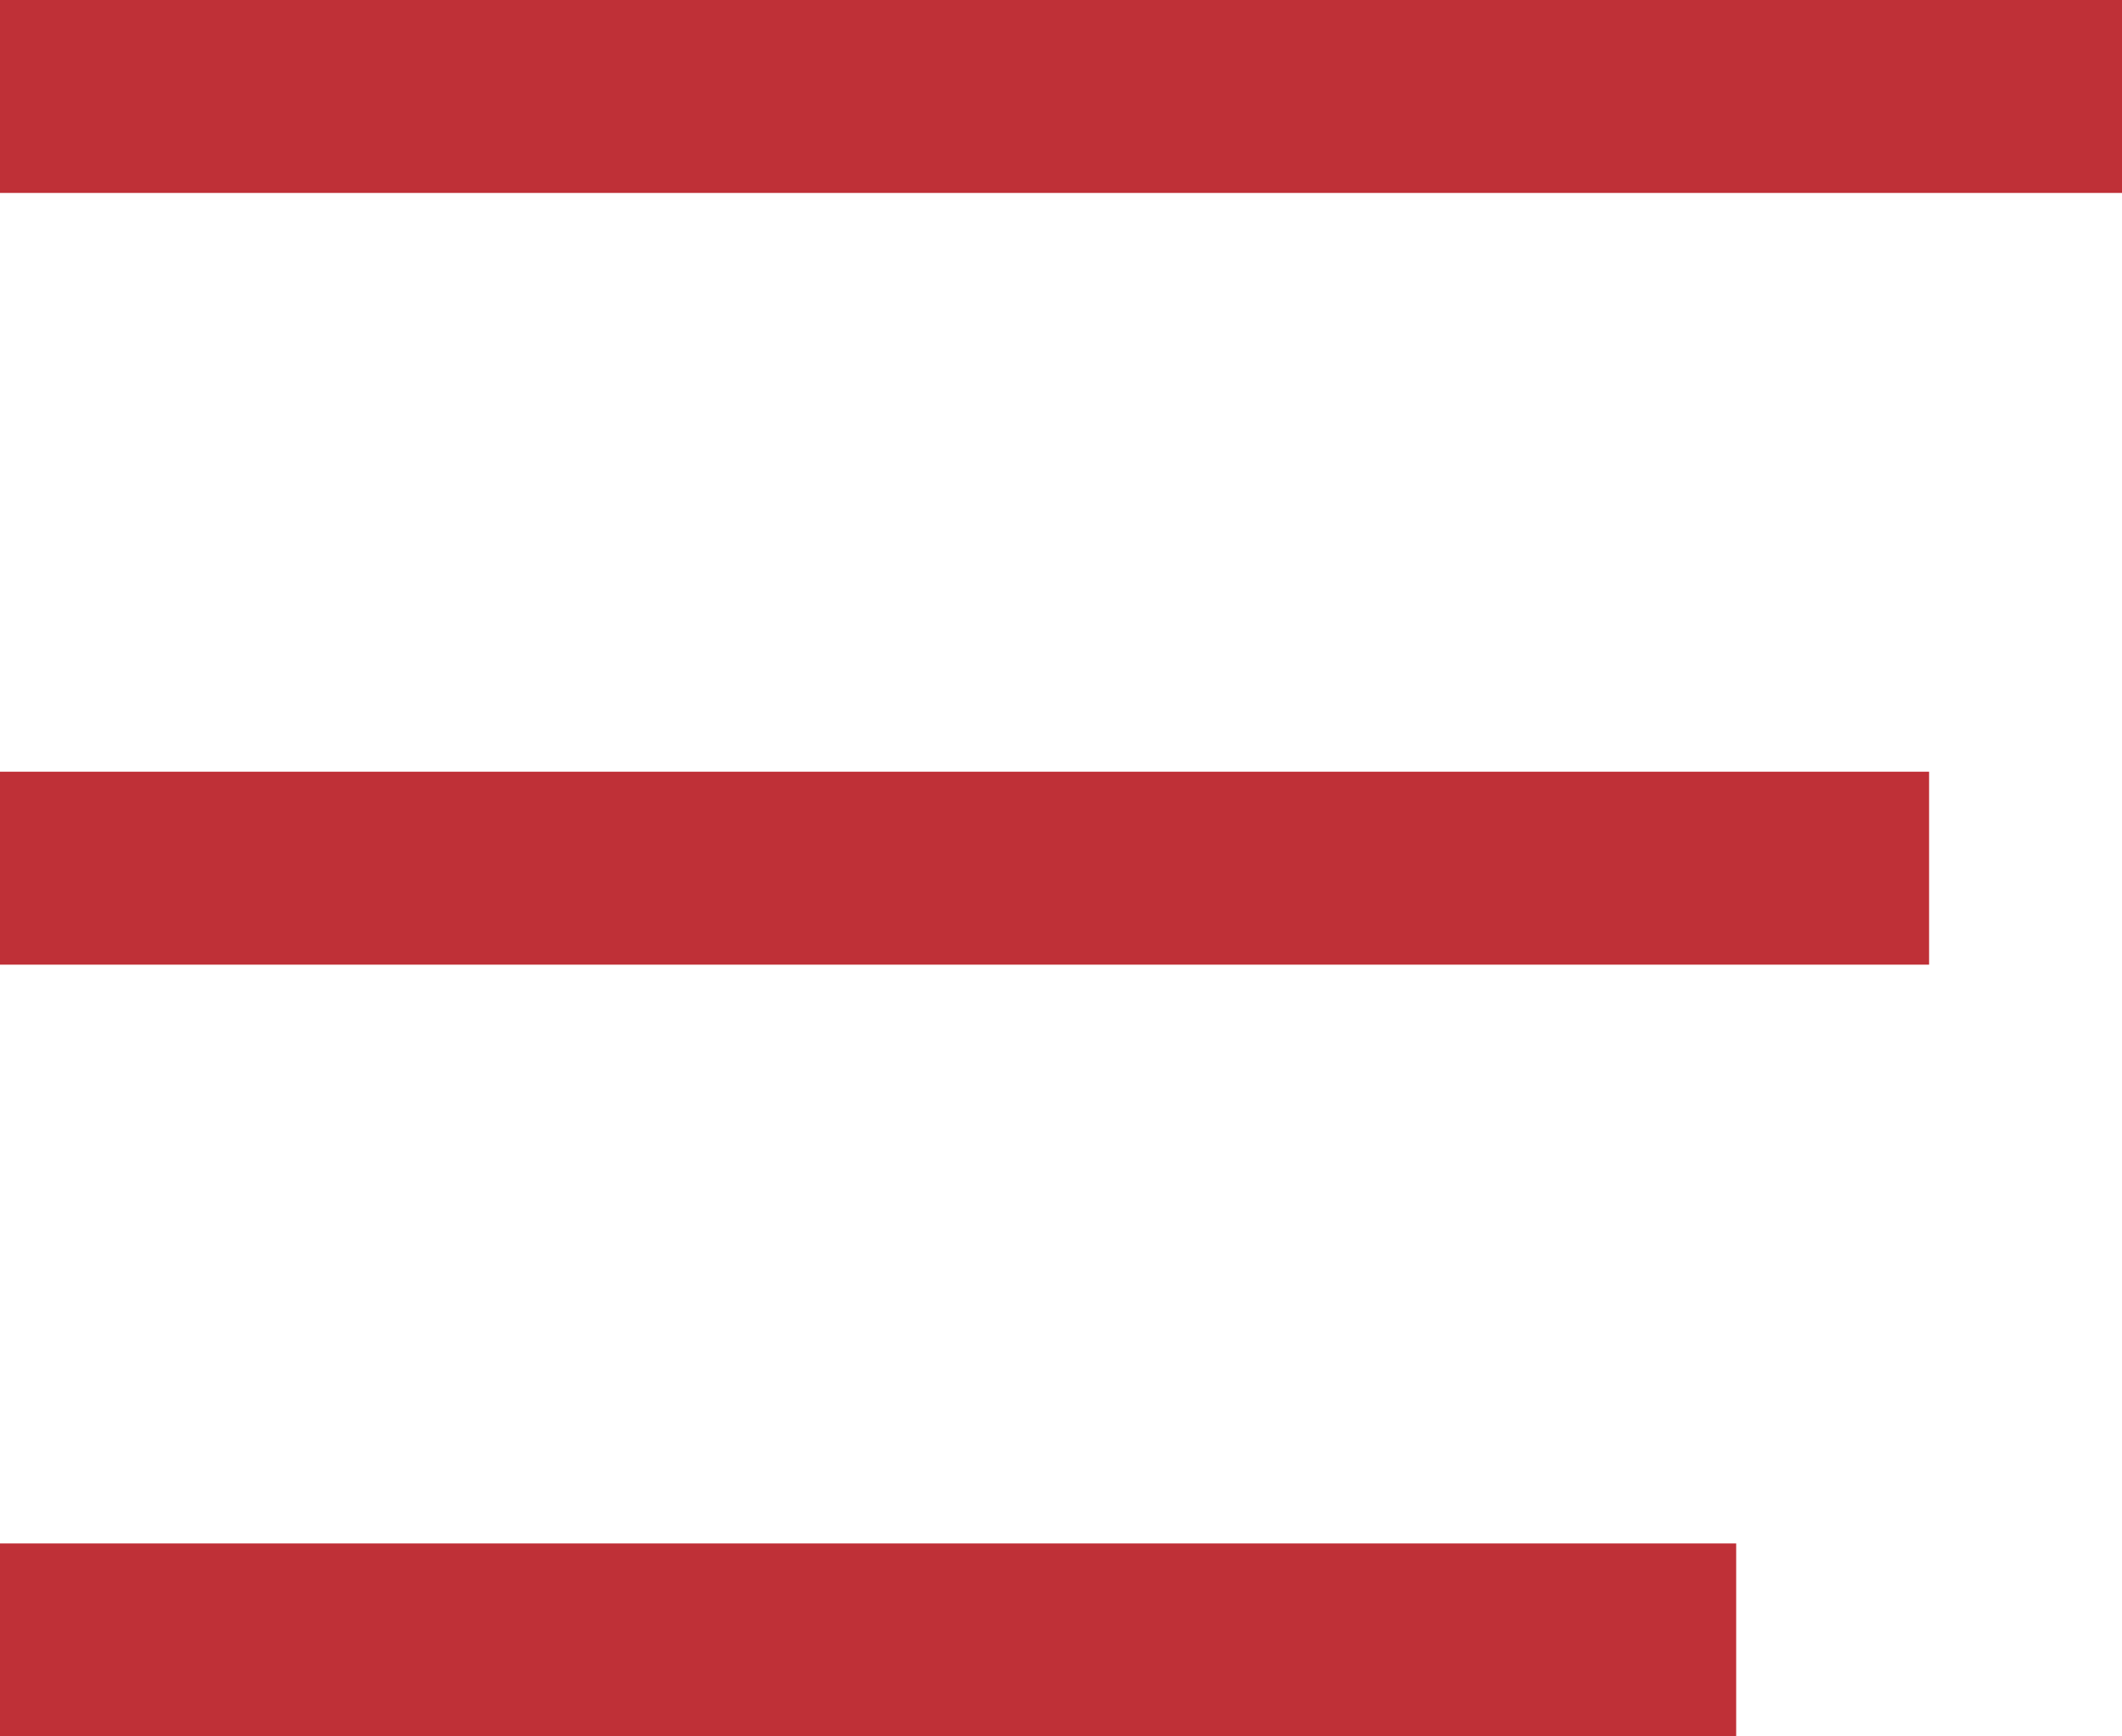
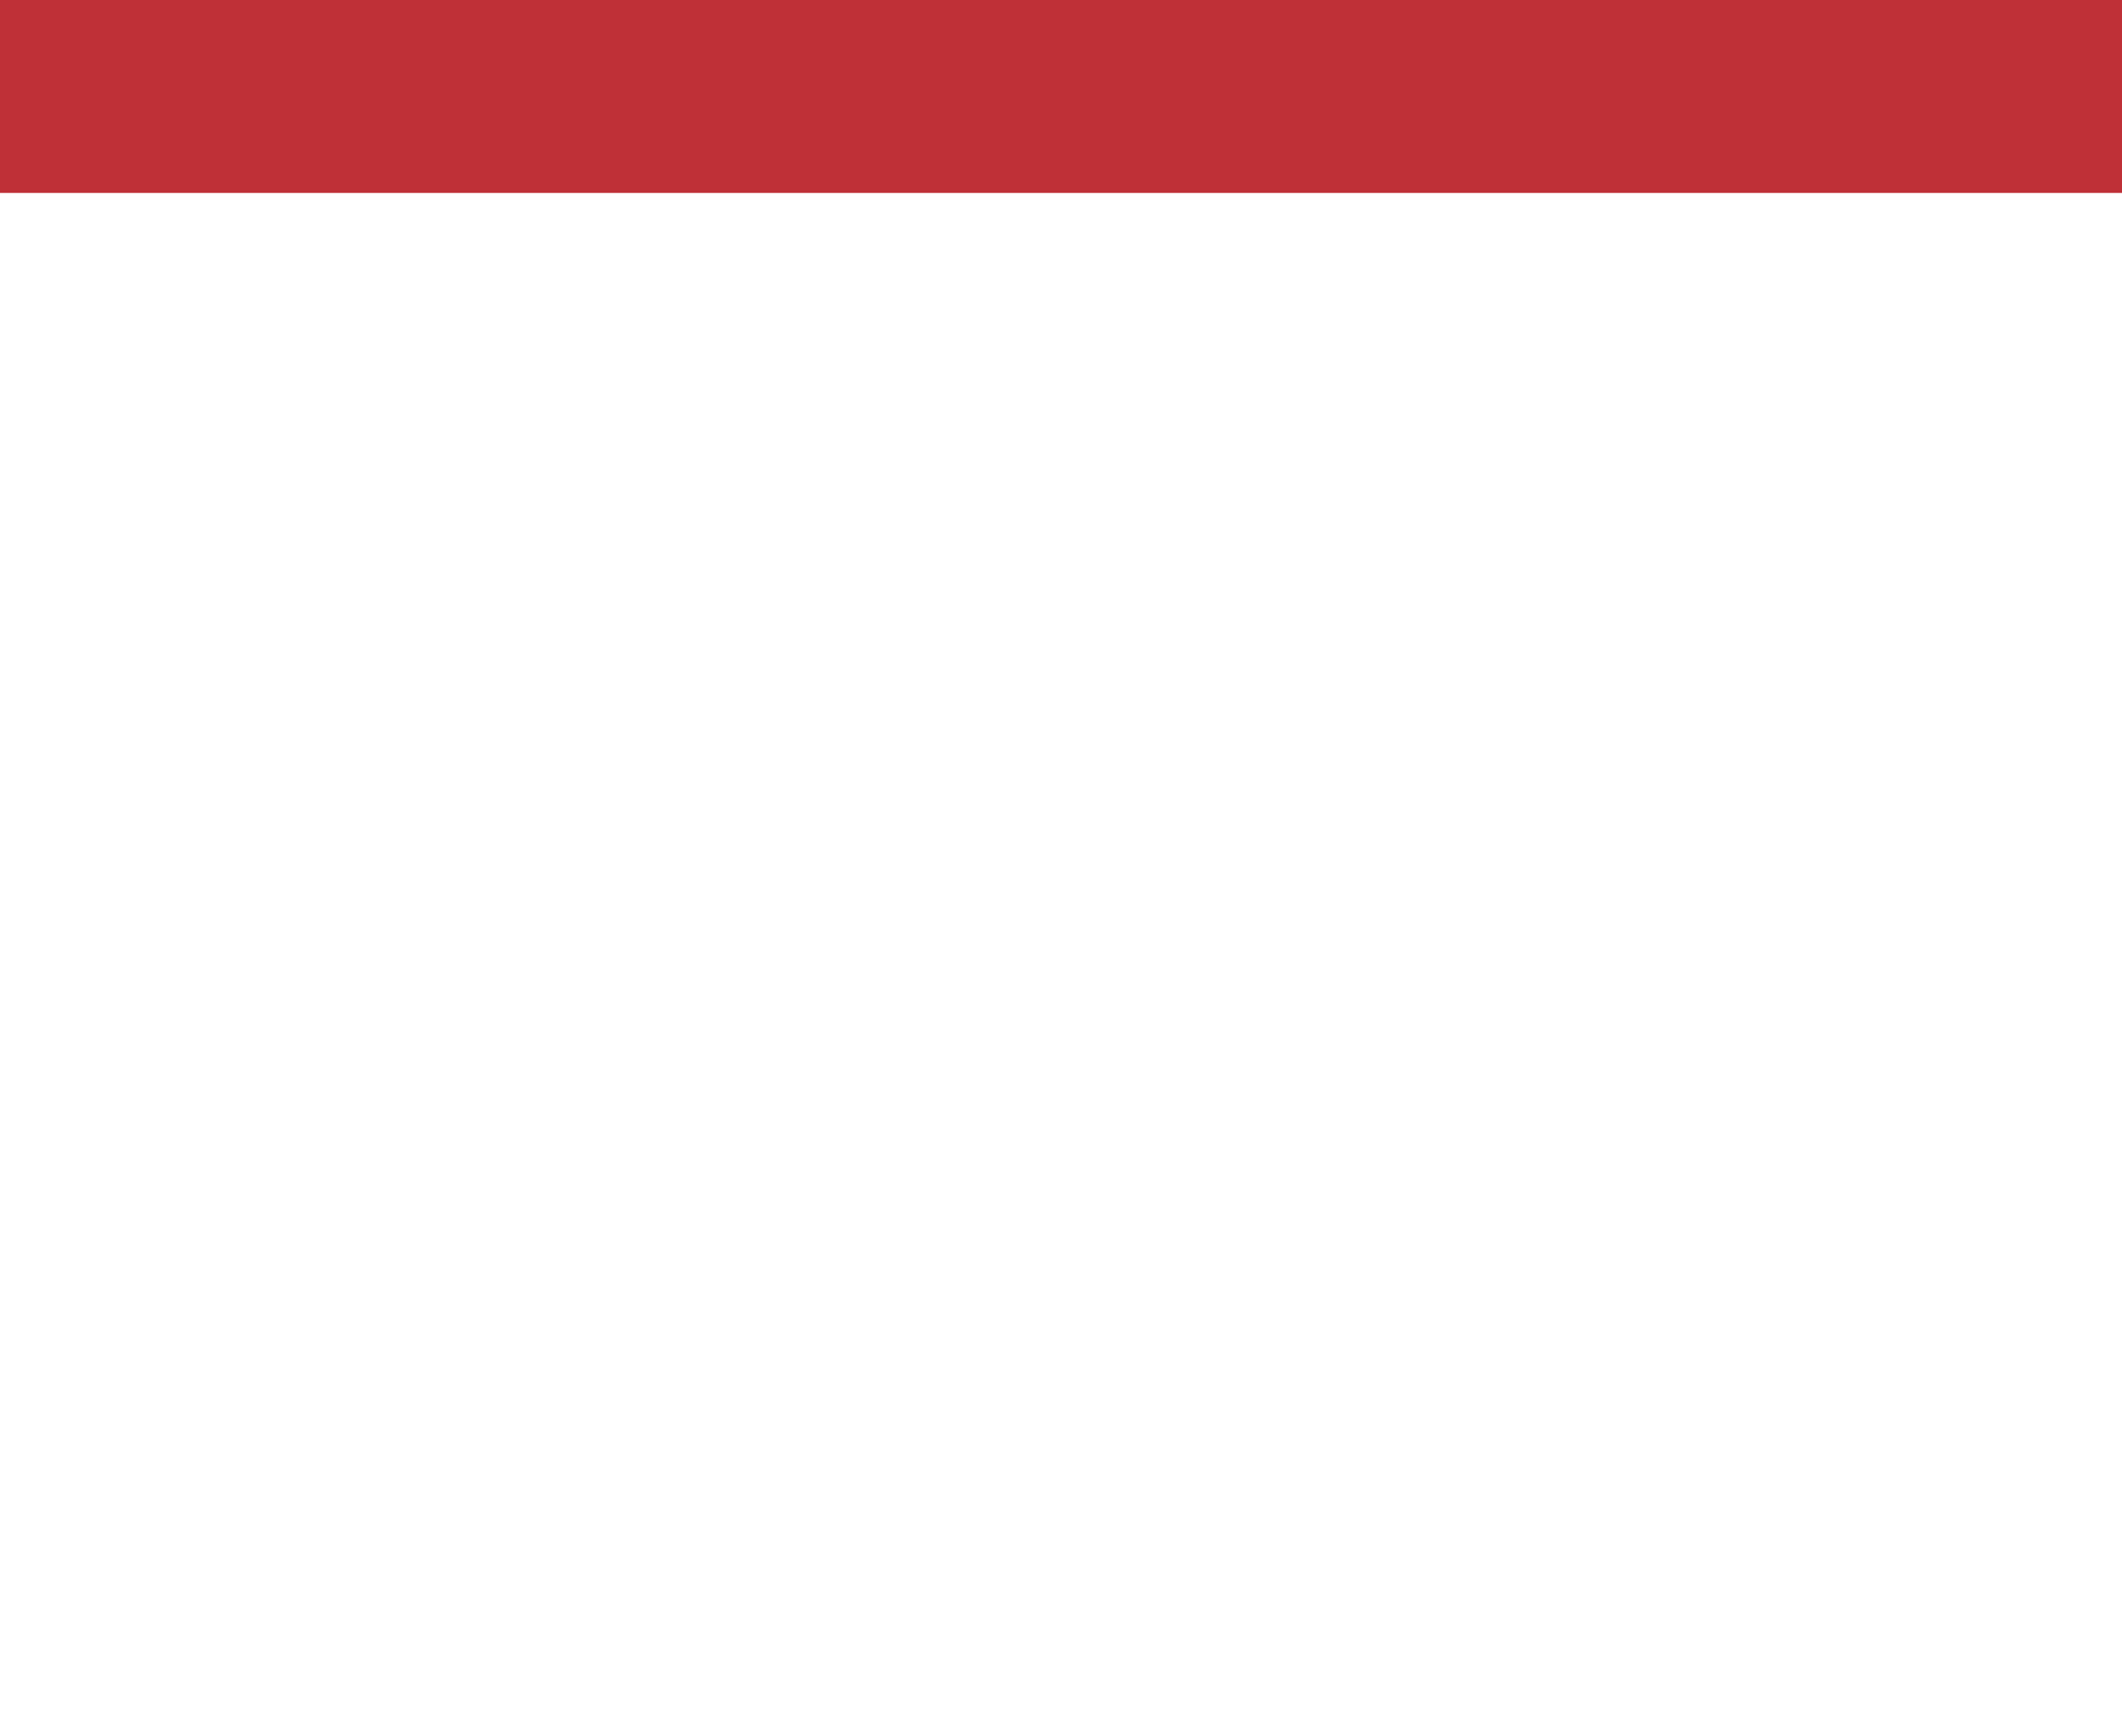
<svg xmlns="http://www.w3.org/2000/svg" width="22" height="18" viewBox="0 0 22 18" fill="none">
  <rect width="22" height="2" fill="#BF3037" />
-   <rect y="8" width="20" height="2" fill="#BF3037" />
-   <rect y="16" width="18" height="2" fill="#BF3037" />
</svg>